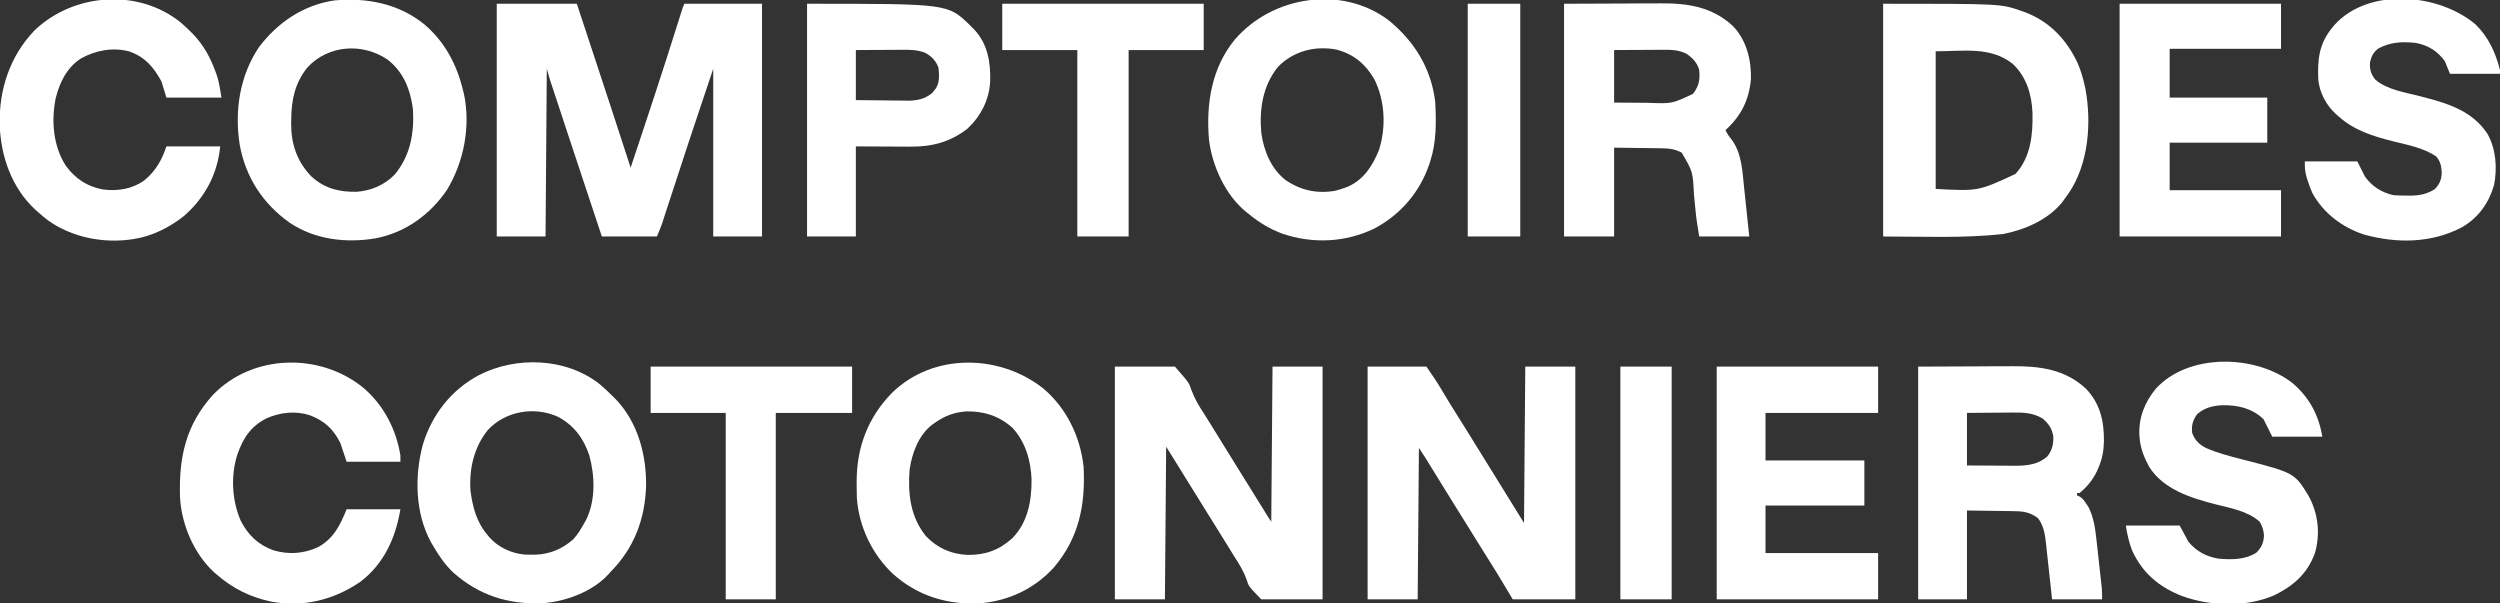
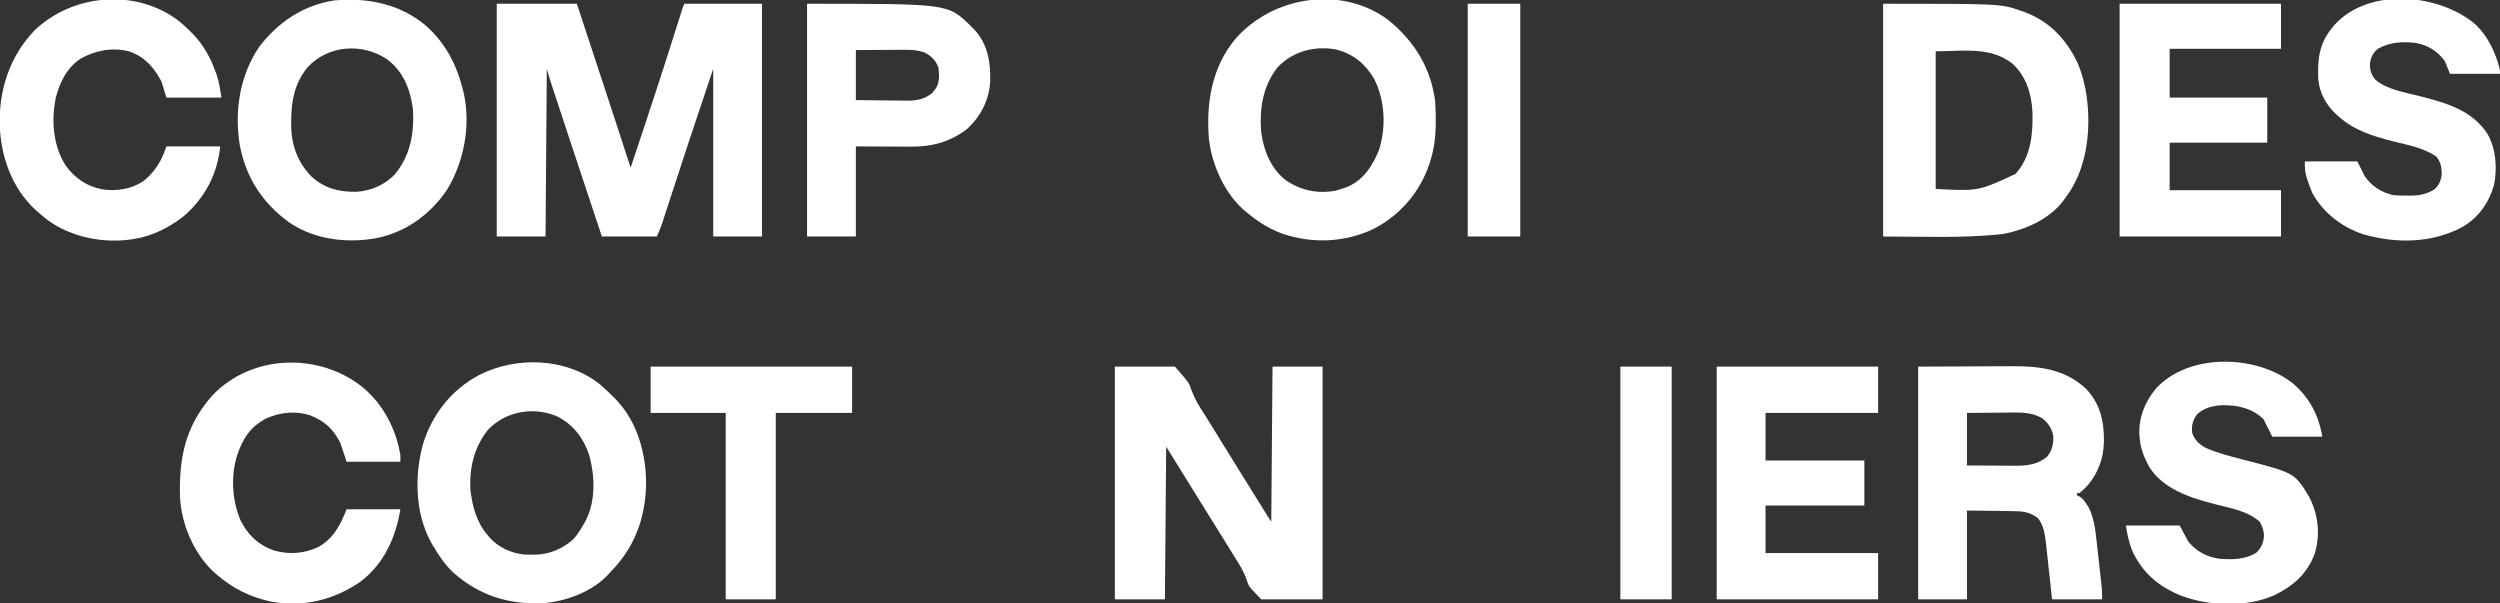
<svg xmlns="http://www.w3.org/2000/svg" version="1.1" width="1998" height="482">
  <rect width="100%" height="100%" fill="#333333" stroke="none" />
  <path d="M0 0 C21.12 0 42.24 0 64 0 C70.966 21.106 70.966 21.106 74.029 30.395 C76.086 36.631 78.144 42.867 80.202 49.103 C89.205 76.379 98.151 103.673 107 131 C120.017 92.135 132.873 53.215 145.154 14.111 C145.409 13.3 145.664 12.49 145.927 11.655 C146.399 10.154 146.87 8.652 147.339 7.15 C148.888 2.223 148.888 2.223 150 0 C170.46 0 190.92 0 212 0 C212 61.38 212 122.76 212 186 C199.13 186 186.26 186 173 186 C173 141.78 173 97.56 173 52 C153.675 109.599 153.675 109.599 134.822 167.355 C134.45 168.511 134.45 168.511 134.07 169.691 C133.437 171.657 132.809 173.624 132.181 175.591 C130.957 179.124 129.473 182.563 128 186 C113.48 186 98.96 186 84 186 C75.411 160.28 66.878 134.542 58.387 108.789 C56.685 103.627 54.981 98.466 53.277 93.304 C51.946 89.274 50.617 85.242 49.288 81.211 C48.659 79.305 48.03 77.399 47.401 75.493 C46.529 72.854 45.66 70.216 44.791 67.577 C44.536 66.808 44.282 66.039 44.019 65.246 C43.663 64.161 43.663 64.161 43.299 63.054 C43.095 62.436 42.891 61.819 42.681 61.182 C41.731 58.138 40.876 55.066 40 52 C39.67 96.22 39.34 140.44 39 186 C26.13 186 13.26 186 0 186 C0 124.62 0 63.24 0 0 Z " fill="#FFFFFF" transform="translate(397,3)" />
  <path d="M0 0 C15.84 0 31.68 0 48 0 C59.242 12.848 59.242 12.848 61.191 18.719 C63.818 25.817 67.332 31.714 71.5 38 C72.746 39.975 73.985 41.955 75.219 43.938 C75.838 44.928 76.456 45.917 77.094 46.938 C80.418 52.278 83.708 57.639 87 63 C92.803 72.45 98.651 81.869 104.538 91.266 C109.375 98.991 114.179 106.735 118.966 114.491 C119.468 115.305 119.971 116.119 120.488 116.957 C120.927 117.668 121.366 118.38 121.818 119.113 C122.85 120.76 123.922 122.382 125 124 C125.33 83.08 125.66 42.16 126 0 C139.2 0 152.4 0 166 0 C166 61.38 166 122.76 166 186 C149.83 186 133.66 186 117 186 C106.887 175.538 106.887 175.538 105.398 170.531 C102.923 163.369 99.161 157.463 95.062 151.125 C93.708 148.929 92.359 146.73 91.016 144.527 C87.147 138.227 83.237 131.953 79.312 125.688 C73.052 115.69 66.829 105.669 60.628 95.634 C57.754 90.984 54.877 86.336 52 81.688 C51.472 80.834 50.944 79.98 50.4 79.101 C49.645 77.881 49.645 77.881 48.875 76.637 C48.439 75.932 48.004 75.228 47.555 74.503 C45.377 70.997 43.187 67.499 41 64 C40.67 104.26 40.34 144.52 40 186 C26.8 186 13.6 186 0 186 C0 124.62 0 63.24 0 0 Z " fill="#FFFFFF" transform="translate(891,293)" />
-   <path d="M0 0 C15.51 0 31.02 0 47 0 C51.498 6.426 55.739 12.706 59.688 19.438 C63.617 26.061 67.614 32.628 71.75 39.125 C76.507 46.604 81.177 54.133 85.812 61.688 C91.005 70.148 96.23 78.587 101.5 87 C109.393 99.629 117.195 112.316 125 125 C125.33 83.75 125.66 42.5 126 0 C139.2 0 152.4 0 166 0 C166 61.38 166 122.76 166 186 C149.5 186 133 186 116 186 C110.06 176.1 110.06 176.1 104 166 C101.534 162.011 99.063 158.03 96.562 154.062 C95.282 152.022 94.002 149.982 92.723 147.941 C91.785 146.447 91.785 146.447 90.829 144.922 C88.036 140.459 85.267 135.98 82.5 131.5 C77.305 123.091 72.068 114.709 66.821 106.333 C61.257 97.436 55.757 88.501 50.278 79.552 C49.646 78.522 49.014 77.491 48.363 76.43 C47.809 75.525 47.255 74.62 46.685 73.687 C44.846 70.755 42.92 67.879 41 65 C40.67 104.93 40.34 144.86 40 186 C26.8 186 13.6 186 0 186 C0 124.62 0 63.24 0 0 Z " fill="#FFFFFF" transform="translate(1093,293)" />
  <path d="M0 0 C94.099 0 94.099 0 110.312 5.688 C111.051 5.942 111.79 6.197 112.551 6.46 C132.585 13.726 146.479 28.346 155.43 47.359 C157.912 53.114 159.622 58.893 161 65 C161.226 65.993 161.451 66.985 161.684 68.008 C166.649 95.334 164.275 127.792 148.377 151.316 C147.271 152.892 146.136 154.447 145 156 C144.459 156.757 143.917 157.513 143.359 158.293 C132.132 172.497 113.328 180.64 96 184 C64.189 187.535 32.007 186 0 186 C0 124.62 0 63.24 0 0 Z M42 38 C42 74.3 42 110.6 42 148 C76.108 149.796 76.108 149.796 105.75 136 C118.143 122.475 119.758 104.342 119.352 86.91 C118.7 72.273 114.479 58.267 103.586 48.043 C85.718 33.927 64.136 38 42 38 Z " fill="#FFFFFF" transform="translate(1505,3)" />
-   <path d="M0 0 C15.551 -0.062 31.102 -0.124 47.125 -0.188 C54.452 -0.228 54.452 -0.228 61.926 -0.27 C67.957 -0.284 67.957 -0.284 70.793 -0.286 C72.745 -0.291 74.698 -0.301 76.651 -0.317 C98.755 -0.482 118.086 2.262 135.031 17.871 C145.873 29.308 149.746 44.927 149.348 60.355 C147.744 77.169 141.526 89.588 129 101 C130.324 103.874 131.836 106.092 133.875 108.5 C142.253 119.732 142.539 134.544 144 148 C144.082 148.759 144.165 149.519 144.25 150.301 C145.539 162.197 146.772 174.098 148 186 C134.8 186 121.6 186 108 186 C106.818 178.909 105.692 172.024 105.035 164.902 C104.873 163.26 104.711 161.617 104.549 159.975 C104.304 157.452 104.062 154.929 103.825 152.406 C102.886 134.106 102.886 134.106 94 119 C88.014 115.744 82.771 115.531 76.035 115.488 C74.66 115.463 74.66 115.463 73.257 115.438 C69.859 115.38 66.461 115.348 63.062 115.312 C55.452 115.209 47.841 115.106 40 115 C40 138.43 40 161.86 40 186 C26.8 186 13.6 186 0 186 C0 124.62 0 63.24 0 0 Z M40 37 C40 50.86 40 64.72 40 79 C50.271 79.062 50.271 79.062 60.75 79.125 C62.886 79.143 65.021 79.161 67.222 79.18 C86.319 79.905 86.319 79.905 103 72 C107.804 65.841 108.782 60.631 108 53 C106.389 47.16 103.08 43.76 98.293 40.227 C91.579 36.635 85.04 36.731 77.598 36.805 C75.981 36.809 75.981 36.809 74.332 36.813 C70.909 36.824 67.486 36.85 64.062 36.875 C61.734 36.885 59.405 36.894 57.076 36.902 C51.384 36.923 45.692 36.962 40 37 Z " fill="#FFFFFF" transform="translate(1250,3)" />
  <path d="M0 0 C15.201 -0.062 30.401 -0.124 46.062 -0.188 C50.833 -0.215 55.604 -0.242 60.52 -0.27 C66.419 -0.284 66.419 -0.284 69.195 -0.286 C71.102 -0.291 73.01 -0.301 74.918 -0.317 C96.899 -0.485 117.426 2.003 134.188 17.75 C145.603 29.778 148.625 43.85 148.473 59.949 C148.233 67.473 147.081 74.079 144 81 C143.576 81.96 143.152 82.921 142.715 83.91 C139.358 90.708 134.905 96.217 129 101 C128.34 101 127.68 101 127 101 C127 101.66 127 102.32 127 103 C127.587 103.228 128.173 103.456 128.777 103.691 C131.616 105.362 132.788 107.17 134.562 109.938 C135.431 111.25 135.431 111.25 136.316 112.59 C140.476 121.016 141.618 130.208 142.605 139.457 C142.799 141.177 142.799 141.177 142.996 142.932 C143.265 145.335 143.529 147.74 143.79 150.144 C144.188 153.821 144.6 157.495 145.014 161.17 C145.274 163.516 145.534 165.861 145.793 168.207 C145.976 169.848 145.976 169.848 146.162 171.522 C146.273 172.547 146.383 173.572 146.497 174.628 C146.643 175.971 146.643 175.971 146.792 177.34 C147.017 180.219 147 183.113 147 186 C133.8 186 120.6 186 107 186 C106.602 182.278 106.203 178.557 105.793 174.723 C105.398 171.098 105 167.474 104.601 163.85 C104.327 161.342 104.057 158.832 103.79 156.323 C103.404 152.705 103.006 149.089 102.605 145.473 C102.432 143.803 102.432 143.803 102.255 142.1 C101.404 134.576 100.519 127.218 95.75 121.125 C89.082 115.972 83.217 115.54 75.035 115.488 C73.66 115.463 73.66 115.463 72.257 115.438 C68.859 115.38 65.461 115.348 62.062 115.312 C54.452 115.209 46.841 115.106 39 115 C39 138.43 39 161.86 39 186 C26.13 186 13.26 186 0 186 C0 124.62 0 63.24 0 0 Z M39 37 C39 50.86 39 64.72 39 79 C45.529 79.046 52.057 79.086 58.586 79.11 C60.804 79.12 63.022 79.134 65.24 79.151 C68.44 79.175 71.64 79.187 74.84 79.195 C75.821 79.206 76.803 79.216 77.814 79.227 C87.114 79.228 95.712 78.216 103 72 C106.965 67.404 108.221 61.985 108 56 C107.07 49.555 104.363 45.734 99.523 41.508 C92.133 37.092 84.848 36.579 76.402 36.707 C74.79 36.713 74.79 36.713 73.145 36.72 C69.742 36.737 66.34 36.774 62.938 36.812 C60.618 36.828 58.298 36.841 55.979 36.854 C50.319 36.884 44.66 36.943 39 37 Z " fill="#FFFFFF" transform="translate(1533,293)" />
  <path d="M0 0 C16.252 13.937 25.749 31.888 30.703 52.395 C31.072 53.829 31.072 53.829 31.449 55.293 C36.97 81.262 31.505 109.925 17.742 132.418 C4.334 151.991 -15.3 166.245 -38.857 170.803 C-62.376 174.911 -87.822 171.938 -107.962 158.264 C-129.363 142.989 -142.954 122.085 -147.72 96.088 C-151.968 69.013 -147.763 41.036 -132.297 18.043 C-117.362 -1.734 -96.73 -15.67 -71.883 -19.289 C-45.932 -21.579 -20.6 -16.77 0 0 Z M-93.52 34.207 C-103.578 46.587 -106.477 60.399 -106.547 75.957 C-106.567 77.074 -106.588 78.191 -106.609 79.342 C-106.684 95.429 -101.885 109.482 -90.652 121.203 C-80.202 130.925 -68.329 133.954 -54.281 133.668 C-42.842 132.883 -32.089 128.286 -24.012 120.07 C-11.254 104.88 -8.111 86.7 -9.297 67.395 C-11.396 51.833 -16.865 37.721 -29.672 27.957 C-49.519 14.505 -76.867 16.226 -93.52 34.207 Z " fill="#FFFFFF" transform="translate(339.297,19.605)" />
  <path d="M0 0 C20.683 16.891 33.873 38.127 37.301 64.879 C38.177 81.03 38.41 97.387 33.301 112.879 C32.987 113.853 32.987 113.853 32.667 114.846 C25.158 137.408 9.413 155.676 -11.637 166.691 C-35.025 177.794 -60.686 178.82 -85.074 170.566 C-95.055 166.736 -103.501 161.703 -111.699 154.879 C-112.304 154.408 -112.908 153.938 -113.531 153.453 C-130.273 140.037 -141.006 116.439 -143.488 95.353 C-145.927 66.757 -141.319 37.666 -122.449 15.066 C-92.507 -19.336 -37.343 -28.054 0 0 Z M-88.449 37.441 C-100.542 52.528 -103.324 71.107 -101.699 89.879 C-99.725 104.331 -93.976 118.627 -82.266 127.781 C-70.2 136.065 -57.039 138.857 -42.586 136.336 C-39.88 135.659 -37.312 134.851 -34.699 133.879 C-33.659 133.496 -33.659 133.496 -32.598 133.105 C-19.726 127.516 -12.572 116.104 -7.559 103.594 C-1.772 85.314 -2.817 64.253 -11.387 47.066 C-18.581 34.907 -27.546 27.445 -41.074 23.609 C-58.34 20.13 -76.028 24.551 -88.449 37.441 Z " fill="#FFFFFF" transform="translate(1109.699,16.121)" />
  <path d="M0 0 C3.652 3.089 7.065 6.382 10.449 9.76 C11.545 10.839 11.545 10.839 12.664 11.94 C30.215 30.36 37.063 56.053 36.8 80.988 C35.961 107.7 27.282 130.699 8.449 149.76 C7.854 150.427 7.26 151.093 6.648 151.78 C-6.067 165.757 -28.052 173.773 -46.624 174.884 C-73.519 175.849 -96.784 168.499 -117.083 150.518 C-123.974 144.031 -128.813 136.87 -133.551 128.76 C-134.292 127.513 -134.292 127.513 -135.047 126.241 C-147.88 102.774 -148.369 73.094 -141.52 47.749 C-134.151 23.923 -118.999 4.466 -96.905 -7.372 C-67.094 -22.782 -26.841 -21.45 0 0 Z M-89.708 36.448 C-100.77 50.322 -104.654 67.284 -103.551 84.76 C-101.86 98.076 -98.592 110.444 -89.551 120.76 C-88.801 121.667 -88.801 121.667 -88.036 122.592 C-81.12 130.297 -70.752 134.956 -60.482 135.963 C-58.375 136.062 -56.285 136.089 -54.176 136.073 C-53.062 136.065 -53.062 136.065 -51.924 136.058 C-40.327 135.811 -29.885 131.416 -21.243 123.616 C-17.714 119.745 -15.117 115.304 -12.551 110.76 C-11.946 109.697 -11.946 109.697 -11.329 108.612 C-3.4 92.876 -4.087 73.28 -8.551 56.76 C-12.991 43.331 -20.865 32.603 -33.551 25.885 C-52.251 17.354 -75.582 21.164 -89.708 36.448 Z " fill="#FFFFFF" transform="translate(479.551,307.24)" />
-   <path d="M0 0 C18.672 15.754 29.67 38.471 32.312 62.625 C33.908 92.885 28.689 119.369 8.711 142.965 C-6.8 160.169 -27.873 170.103 -50.991 171.793 C-76.876 173.067 -100.582 165.719 -120 148.312 C-136.757 132.586 -147.405 110.203 -148.911 87.219 C-149.027 83.497 -149.068 79.786 -149.062 76.062 C-149.062 75.403 -149.061 74.744 -149.06 74.064 C-148.941 46.926 -139.98 23.263 -120.883 3.668 C-88.013 -28.548 -34.892 -27.483 0 0 Z M-86.688 27.625 C-87.324 28.066 -87.961 28.507 -88.617 28.961 C-99.508 37.335 -104.714 51.463 -106.688 64.625 C-108.256 83.771 -106.247 102.568 -93.738 118.035 C-84.698 127.537 -73.527 132.561 -60.369 133.1 C-46.208 133.262 -35.01 129.233 -24.504 119.629 C-12.333 107.09 -9.163 90.051 -9.266 73.168 C-9.7 58.148 -14.133 42.596 -24.641 31.438 C-35.392 21.917 -47.071 18.253 -61.246 18.414 C-70.972 19.01 -78.773 22.027 -86.688 27.625 Z " fill="#FFFFFF" transform="translate(833.688,310.375)" />
  <path d="M0 0 C16.065 13.792 26.01 33.019 29.375 53.875 C29.375 55.525 29.375 57.175 29.375 58.875 C15.185 58.875 0.995 58.875 -13.625 58.875 C-15.275 53.925 -16.925 48.975 -18.625 43.875 C-24.268 32.717 -31.153 26.341 -42.828 21.785 C-54.386 18.024 -66.532 19.342 -77.578 24.164 C-90.202 30.614 -96.364 39.928 -100.938 53.188 C-106.352 69.934 -105.272 89.963 -98.234 106.055 C-92.348 117.487 -84.214 125.405 -71.875 129.75 C-59.705 133.273 -47.918 132.396 -36.375 127.125 C-24.03 120.301 -18.727 109.631 -13.625 96.875 C0.565 96.875 14.755 96.875 29.375 96.875 C25.556 119.791 16.16 140.717 -2.879 155.004 C-24.103 169.466 -48.43 175.365 -73.938 170.688 C-90.731 167.081 -104.702 160.171 -117.625 148.875 C-118.3 148.295 -118.976 147.715 -119.672 147.117 C-135.783 132.23 -145.741 108.642 -146.765 86.896 C-147.669 55.371 -142.255 29.761 -120.688 5.715 C-89.029 -27.412 -34.758 -28.587 0 0 Z " fill="#FFFFFF" transform="translate(290.625,310.125)" />
  <path d="M0 0 C2.555 2.23 5.001 4.528 7.418 6.906 C8.191 7.667 8.965 8.427 9.762 9.211 C18.201 18.026 23.679 28.152 27.793 39.531 C28.032 40.187 28.27 40.842 28.516 41.518 C30.609 47.688 31.31 53.256 32.418 59.906 C17.898 59.906 3.378 59.906 -11.582 59.906 C-12.902 55.616 -14.222 51.326 -15.582 46.906 C-21.812 35.484 -28.71 27.422 -41.332 22.969 C-54.733 19.571 -68.006 22.059 -79.957 28.656 C-91.184 35.959 -96.79 47.536 -100.039 60.238 C-103.721 78.328 -102.154 98.617 -91.949 114.438 C-84.353 124.657 -75.276 130.801 -62.645 133.281 C-50.848 134.866 -39.2 133.121 -29.332 126.156 C-20.302 118.729 -15.278 109.993 -11.582 98.906 C2.608 98.906 16.798 98.906 31.418 98.906 C29.194 121.149 19.177 140.045 2.168 154.746 C-9.22 163.691 -23.126 170.749 -37.582 172.906 C-38.247 173.016 -38.912 173.125 -39.598 173.238 C-62.607 176.434 -86.989 171.604 -106.098 158.133 C-108.681 156.143 -111.137 154.064 -113.582 151.906 C-114.468 151.139 -115.353 150.372 -116.266 149.582 C-135.175 132.067 -143.822 107.29 -144.828 81.973 C-145.461 53.473 -136.791 26.909 -116.957 6.16 C-85.704 -23.685 -34.007 -27.576 0 0 Z " fill="#FFFFFF" transform="translate(144.582,18.094)" />
  <path d="M0 0 C10.334 9.973 16.12 22.726 19.574 36.484 C19.574 37.474 19.574 38.464 19.574 39.484 C6.374 39.484 -6.826 39.484 -20.426 39.484 C-21.746 36.184 -23.066 32.884 -24.426 29.484 C-30.389 21.255 -37.832 16.616 -47.883 14.766 C-58.682 13.571 -68.246 14.113 -77.863 19.359 C-81.874 22.685 -83.136 25.223 -84.301 30.297 C-84.756 35.67 -83.54 39.942 -80.074 44.109 C-70.81 52.232 -55.822 54.413 -44.256 57.399 C-23.337 62.803 -2.997 68.404 9.574 87.484 C16.451 99.677 17.432 114.704 14.852 128.289 C10.651 142.746 2.533 154.217 -10.543 161.957 C-35.181 175.01 -63.261 175.239 -89.723 167.738 C-106.719 161.983 -121.065 151.116 -130.039 135.43 C-131.751 131.795 -133.072 128.119 -134.301 124.297 C-134.516 123.632 -134.732 122.966 -134.954 122.281 C-136.343 117.648 -136.426 114.542 -136.426 109.484 C-122.566 109.484 -108.706 109.484 -94.426 109.484 C-92.446 113.444 -90.466 117.404 -88.426 121.484 C-82.725 129.518 -75.069 134.341 -65.426 136.484 C-61.963 136.779 -58.525 136.809 -55.051 136.797 C-54.156 136.813 -53.262 136.829 -52.34 136.846 C-45.037 136.851 -38.778 135.598 -32.551 131.672 C-28.678 127.685 -27.241 124.11 -26.988 118.609 C-27.216 113.391 -28.004 109.519 -31.426 105.484 C-41.564 98.624 -54.035 96.384 -65.713 93.458 C-81.416 89.491 -97.248 84.693 -109.426 73.484 C-110.119 72.893 -110.813 72.301 -111.527 71.691 C-119.213 64.711 -124.701 54.5 -125.645 44.061 C-126.357 27.899 -124.994 15.34 -114.426 2.484 C-113.852 1.786 -113.279 1.087 -112.688 0.367 C-85.044 -30.059 -28.929 -24.596 0 0 Z " fill="#FFFFFF" transform="translate(1978.426,19.516)" />
  <path d="M0 0 C13.458 11.366 21.1 25.601 24 43 C10.8 43 -2.4 43 -16 43 C-18.31 38.38 -20.62 33.76 -23 29 C-32.276 20.18 -43.474 17.697 -55.973 17.852 C-63.502 18.221 -70.255 19.865 -76 25 C-79.488 29.677 -80.758 34.156 -80 40 C-77.846 45.982 -74.245 49.386 -68.675 52.156 C-59.545 56.093 -50.166 58.538 -40.562 61 C1.731 71.865 1.731 71.865 13.043 90.336 C20.73 104.453 22.574 120.656 18.031 136.199 C12.052 152.439 0.837 162.343 -14.438 169.75 C-36.879 179.496 -65.604 178.607 -88.375 170.25 C-106.624 163.052 -119.79 151.883 -128 134 C-130.535 127.318 -131.987 121.093 -133 114 C-118.81 114 -104.62 114 -90 114 C-87.69 118.29 -85.38 122.58 -83 127 C-76.485 134.699 -68.669 138.973 -58.625 140.52 C-48.494 141.338 -37.724 141.392 -28.812 135.75 C-24.665 131.694 -22.903 127.759 -22.625 122 C-22.81 117.849 -23.966 114.648 -26 111 C-35.587 102.395 -49.263 100.124 -61.428 97.023 C-80.967 92.012 -102.922 85.185 -114.312 67.188 C-118.309 59.972 -121.398 52.279 -122 44 C-122.063 43.312 -122.126 42.623 -122.191 41.914 C-122.921 27.752 -117.876 15.382 -109.039 4.609 C-82.918 -23.939 -29.431 -22.72 0 0 Z " fill="#FFFFFF" transform="translate(1832,306)" />
  <path d="M0 0 C42.57 0 85.14 0 129 0 C129 12.21 129 24.42 129 37 C99.3 37 69.6 37 39 37 C39 49.54 39 62.08 39 75 C65.07 75 91.14 75 118 75 C118 86.88 118 98.76 118 111 C91.93 111 65.86 111 39 111 C39 123.54 39 136.08 39 149 C68.7 149 98.4 149 129 149 C129 161.21 129 173.42 129 186 C86.43 186 43.86 186 0 186 C0 124.62 0 63.24 0 0 Z " fill="#FFFFFF" transform="translate(1372,293)" />
  <path d="M0 0 C42.57 0 85.14 0 129 0 C129 11.88 129 23.76 129 36 C99.63 36 70.26 36 40 36 C40 48.87 40 61.74 40 75 C65.74 75 91.48 75 118 75 C118 86.88 118 98.76 118 111 C92.26 111 66.52 111 40 111 C40 123.54 40 136.08 40 149 C69.37 149 98.74 149 129 149 C129 161.21 129 173.42 129 186 C86.43 186 43.86 186 0 186 C0 124.62 0 63.24 0 0 Z " fill="#FFFFFF" transform="translate(1694,3)" />
  <path d="M0 0 C112.336 0 112.336 0 129.816 16.781 C130.537 17.513 131.258 18.246 132 19 C132.587 19.588 133.173 20.176 133.777 20.781 C144.451 32.297 146.777 46.928 146.348 62.043 C145.553 76.93 138.868 89.885 128 100 C114.175 110.587 99.736 114.343 82.652 114.195 C81.541 114.193 80.429 114.191 79.284 114.189 C75.169 114.179 71.053 114.151 66.938 114.125 C57.718 114.084 48.499 114.043 39 114 C39 137.76 39 161.52 39 186 C26.13 186 13.26 186 0 186 C0 124.62 0 63.24 0 0 Z M39 37 C39 50.2 39 63.4 39 77 C45.957 77.092 52.911 77.172 59.868 77.22 C62.232 77.24 64.595 77.267 66.959 77.302 C70.367 77.351 73.775 77.373 77.184 77.391 C78.231 77.411 79.278 77.432 80.357 77.453 C87.927 77.455 94.249 76.16 100.156 71.184 C100.821 70.319 100.821 70.319 101.5 69.438 C101.964 68.859 102.428 68.28 102.906 67.684 C106.101 62.766 105.626 56.61 105 51 C102.886 45.341 99.357 41.785 94 39 C87.895 36.781 82.27 36.739 75.816 36.805 C74.761 36.808 73.705 36.81 72.618 36.813 C69.266 36.824 65.914 36.849 62.562 36.875 C60.282 36.885 58.001 36.894 55.721 36.902 C50.147 36.923 44.574 36.962 39 37 Z " fill="#FFFFFF" transform="translate(645,3)" />
-   <path d="M0 0 C53.13 0 106.26 0 161 0 C161 12.21 161 24.42 161 37 C141.2 37 121.4 37 101 37 C101 86.17 101 135.34 101 186 C87.47 186 73.94 186 60 186 C60 136.83 60 87.66 60 37 C40.2 37 20.4 37 0 37 C0 24.79 0 12.58 0 0 Z " fill="#FFFFFF" transform="translate(801,3)" />
  <path d="M0 0 C53.13 0 106.26 0 161 0 C161 12.21 161 24.42 161 37 C140.87 37 120.74 37 100 37 C100 86.17 100 135.34 100 186 C86.8 186 73.6 186 60 186 C60 136.83 60 87.66 60 37 C40.2 37 20.4 37 0 37 C0 24.79 0 12.58 0 0 Z " fill="#FFFFFF" transform="translate(520,293)" />
  <path d="M0 0 C13.86 0 27.72 0 42 0 C42 61.38 42 122.76 42 186 C28.14 186 14.28 186 0 186 C0 124.62 0 63.24 0 0 Z " fill="#FFFFFF" transform="translate(1173,3)" />
  <path d="M0 0 C13.53 0 27.06 0 41 0 C41 61.38 41 122.76 41 186 C27.47 186 13.94 186 0 186 C0 124.62 0 63.24 0 0 Z " fill="#FFFFFF" transform="translate(1295,293)" />
</svg>